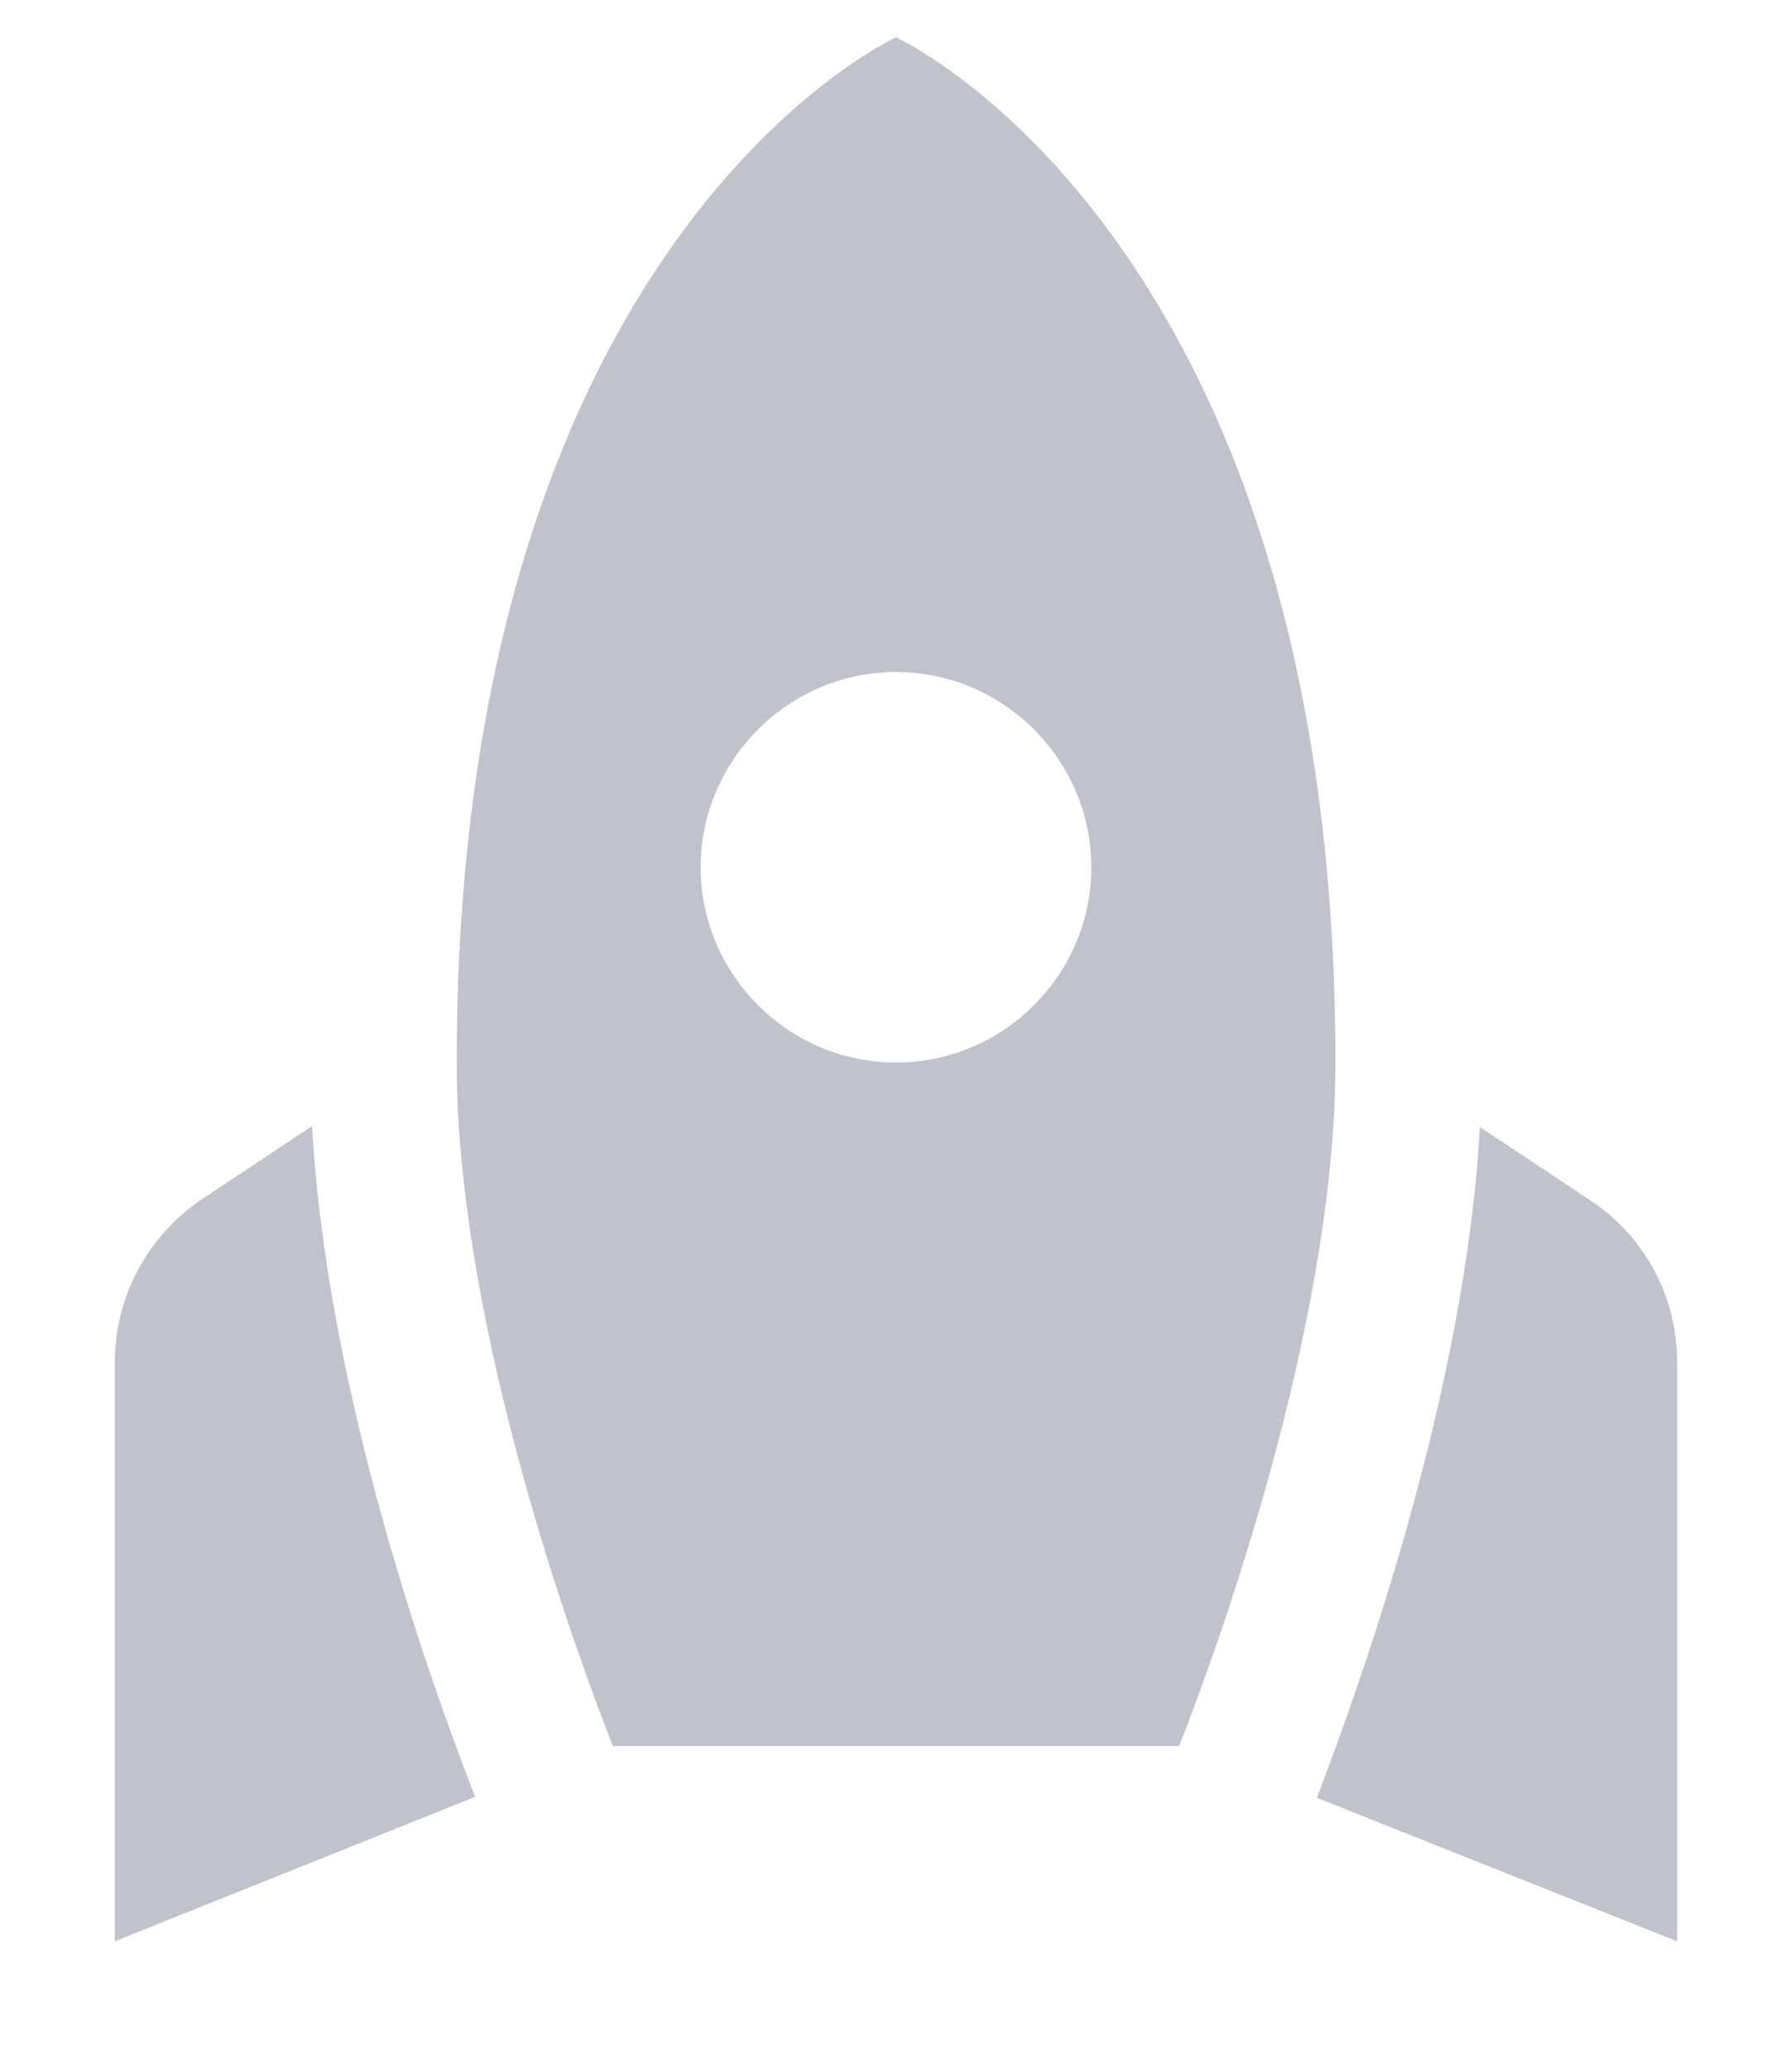
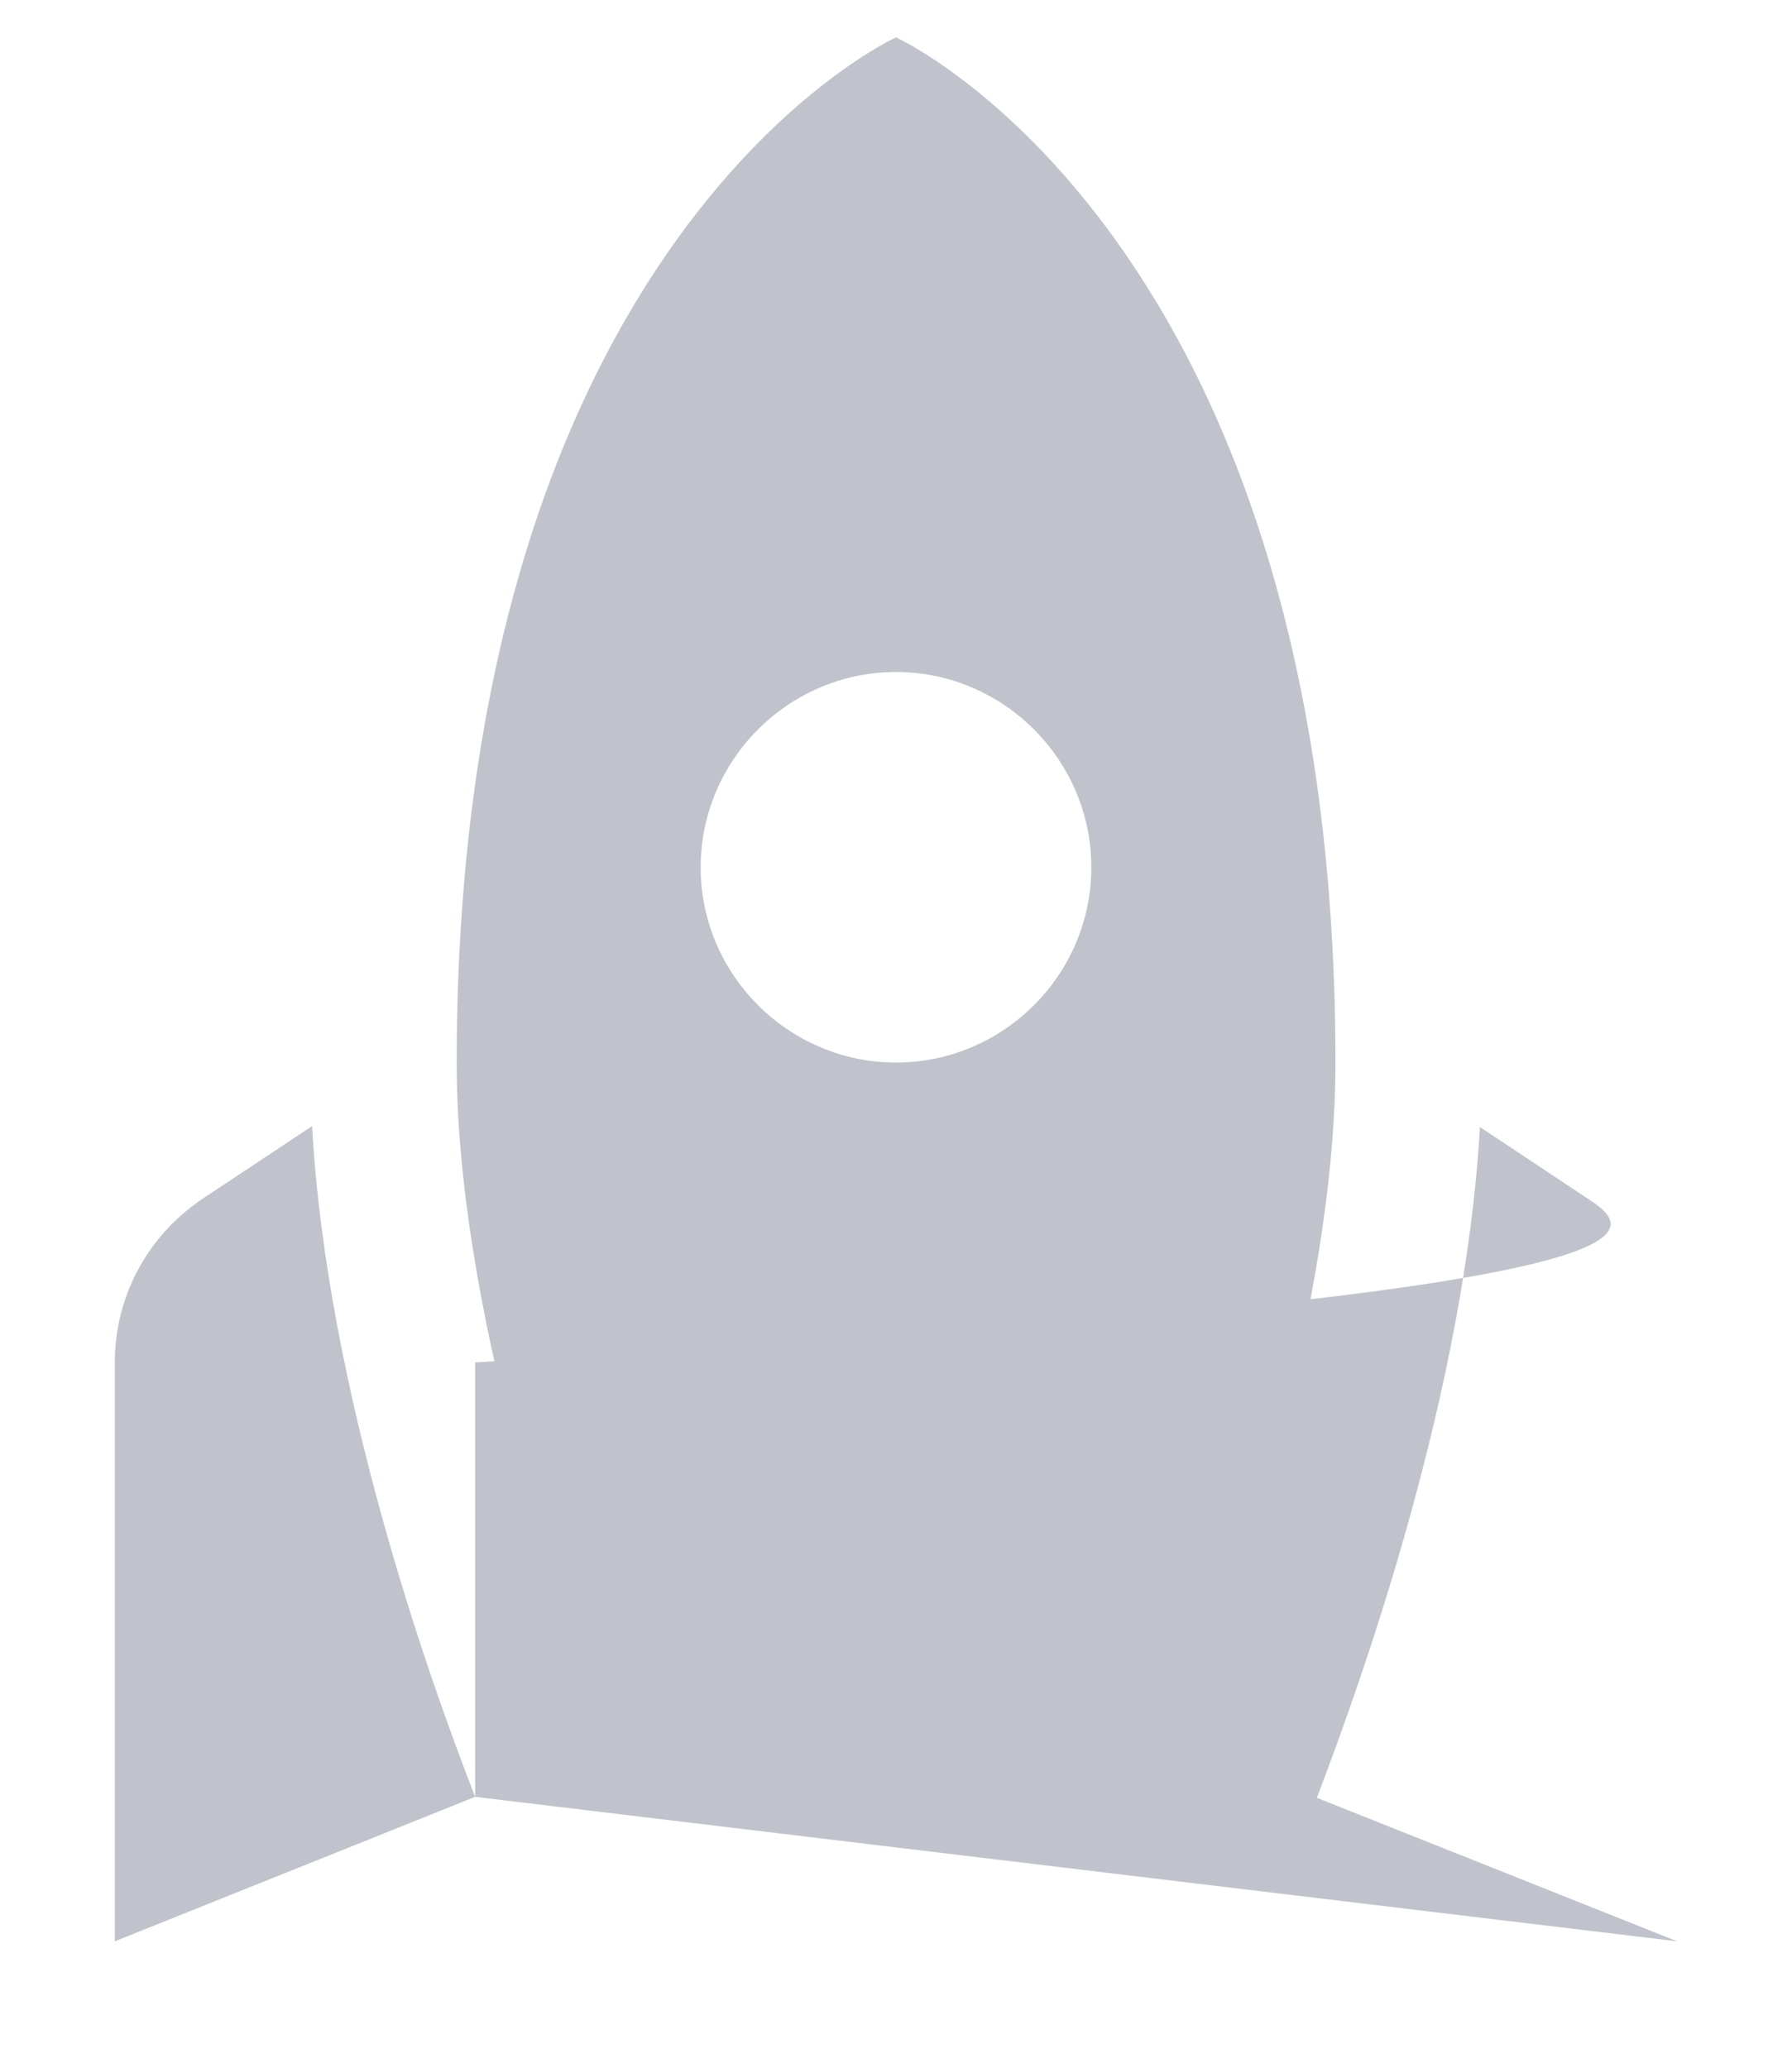
<svg xmlns="http://www.w3.org/2000/svg" width="13" height="15" viewBox="0 0 13 15" fill="none">
-   <path d="M6.5 0.271C6.5 0.271 9.688 1.716 9.688 7.708C9.688 9.472 8.951 11.654 8.554 12.667H4.446C4.049 11.654 3.313 9.472 3.313 7.708C3.313 1.716 6.5 0.271 6.5 0.271ZM7.917 6.292C7.917 5.513 7.279 4.875 6.5 4.875C5.721 4.875 5.083 5.513 5.083 6.292C5.083 7.071 5.721 7.708 6.5 7.708C7.279 7.708 7.917 7.071 7.917 6.292ZM3.447 13.035C3.107 12.164 2.37 10.081 2.264 8.169L1.464 8.7C1.067 8.969 0.833 9.408 0.833 9.883V14.083L3.447 13.035ZM12.167 14.083V9.883C12.167 9.408 11.933 8.969 11.536 8.707L10.736 8.176C10.63 10.081 9.886 12.171 9.553 13.042L12.167 14.083Z" fill="#C0C3CB" />
+   <path d="M6.5 0.271C6.5 0.271 9.688 1.716 9.688 7.708C9.688 9.472 8.951 11.654 8.554 12.667H4.446C4.049 11.654 3.313 9.472 3.313 7.708C3.313 1.716 6.5 0.271 6.5 0.271ZM7.917 6.292C7.917 5.513 7.279 4.875 6.5 4.875C5.721 4.875 5.083 5.513 5.083 6.292C5.083 7.071 5.721 7.708 6.5 7.708C7.279 7.708 7.917 7.071 7.917 6.292ZM3.447 13.035C3.107 12.164 2.37 10.081 2.264 8.169L1.464 8.7C1.067 8.969 0.833 9.408 0.833 9.883V14.083L3.447 13.035ZV9.883C12.167 9.408 11.933 8.969 11.536 8.707L10.736 8.176C10.63 10.081 9.886 12.171 9.553 13.042L12.167 14.083Z" fill="#C0C3CB" />
</svg>